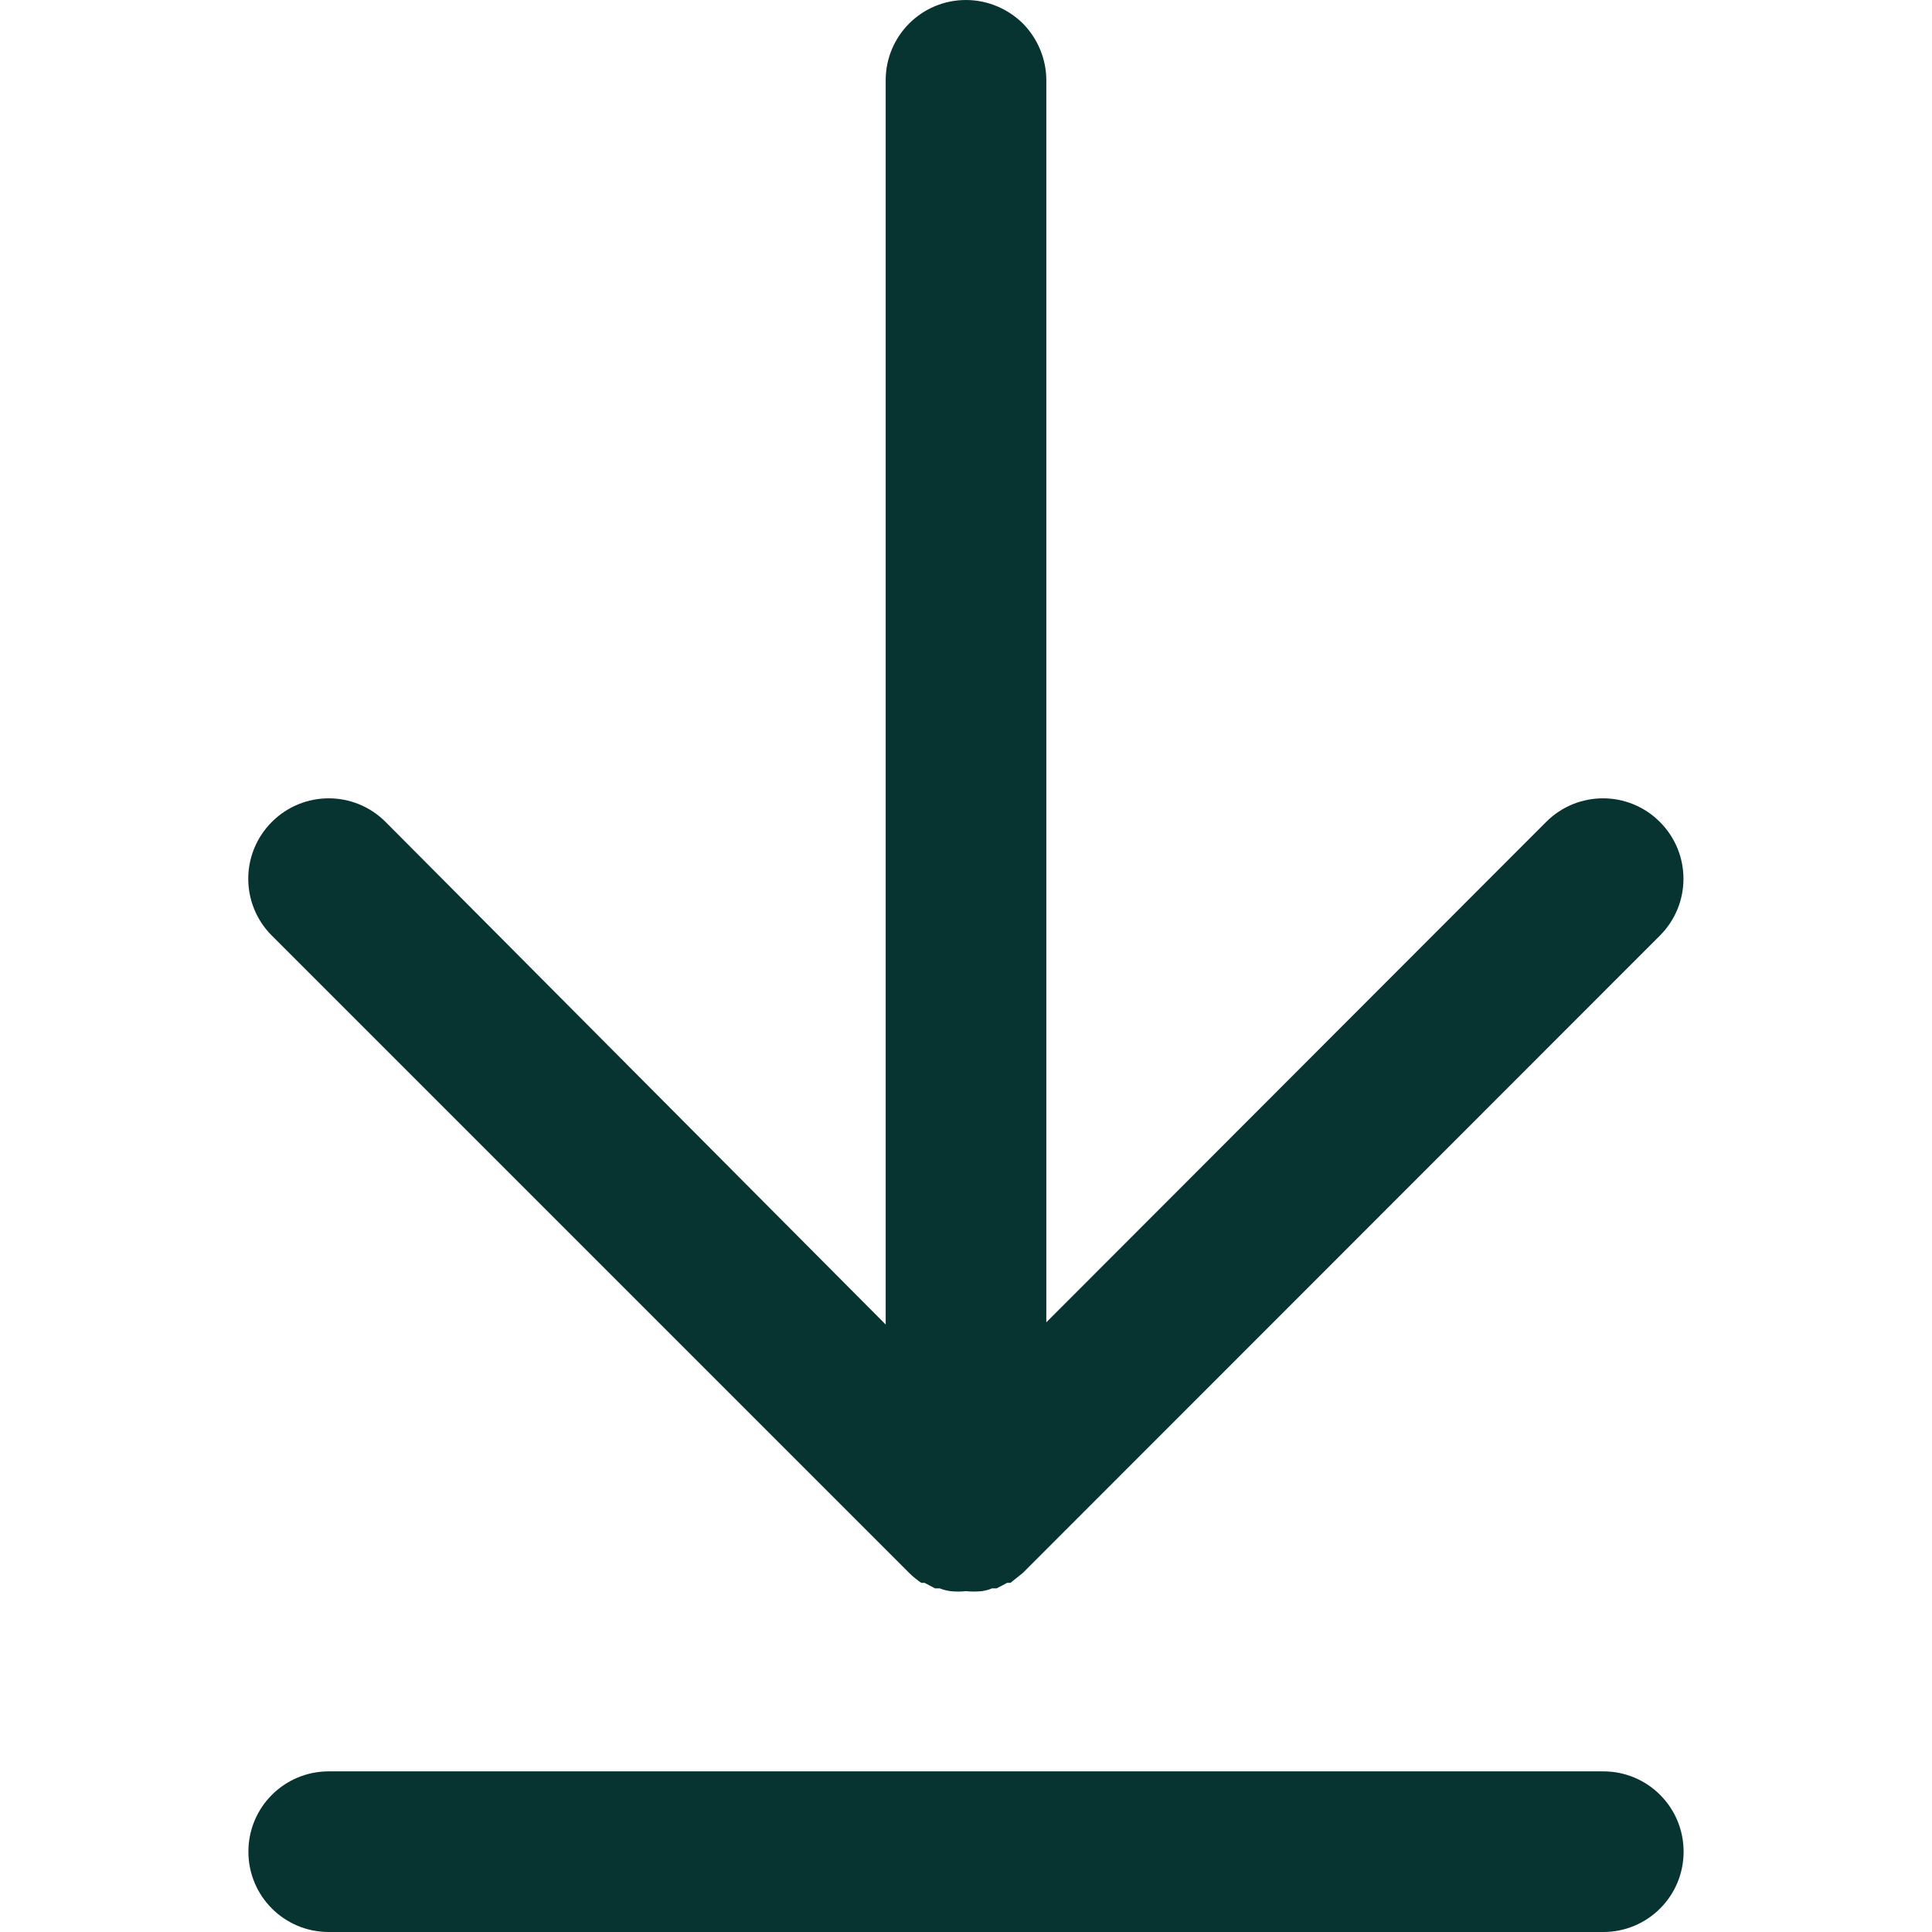
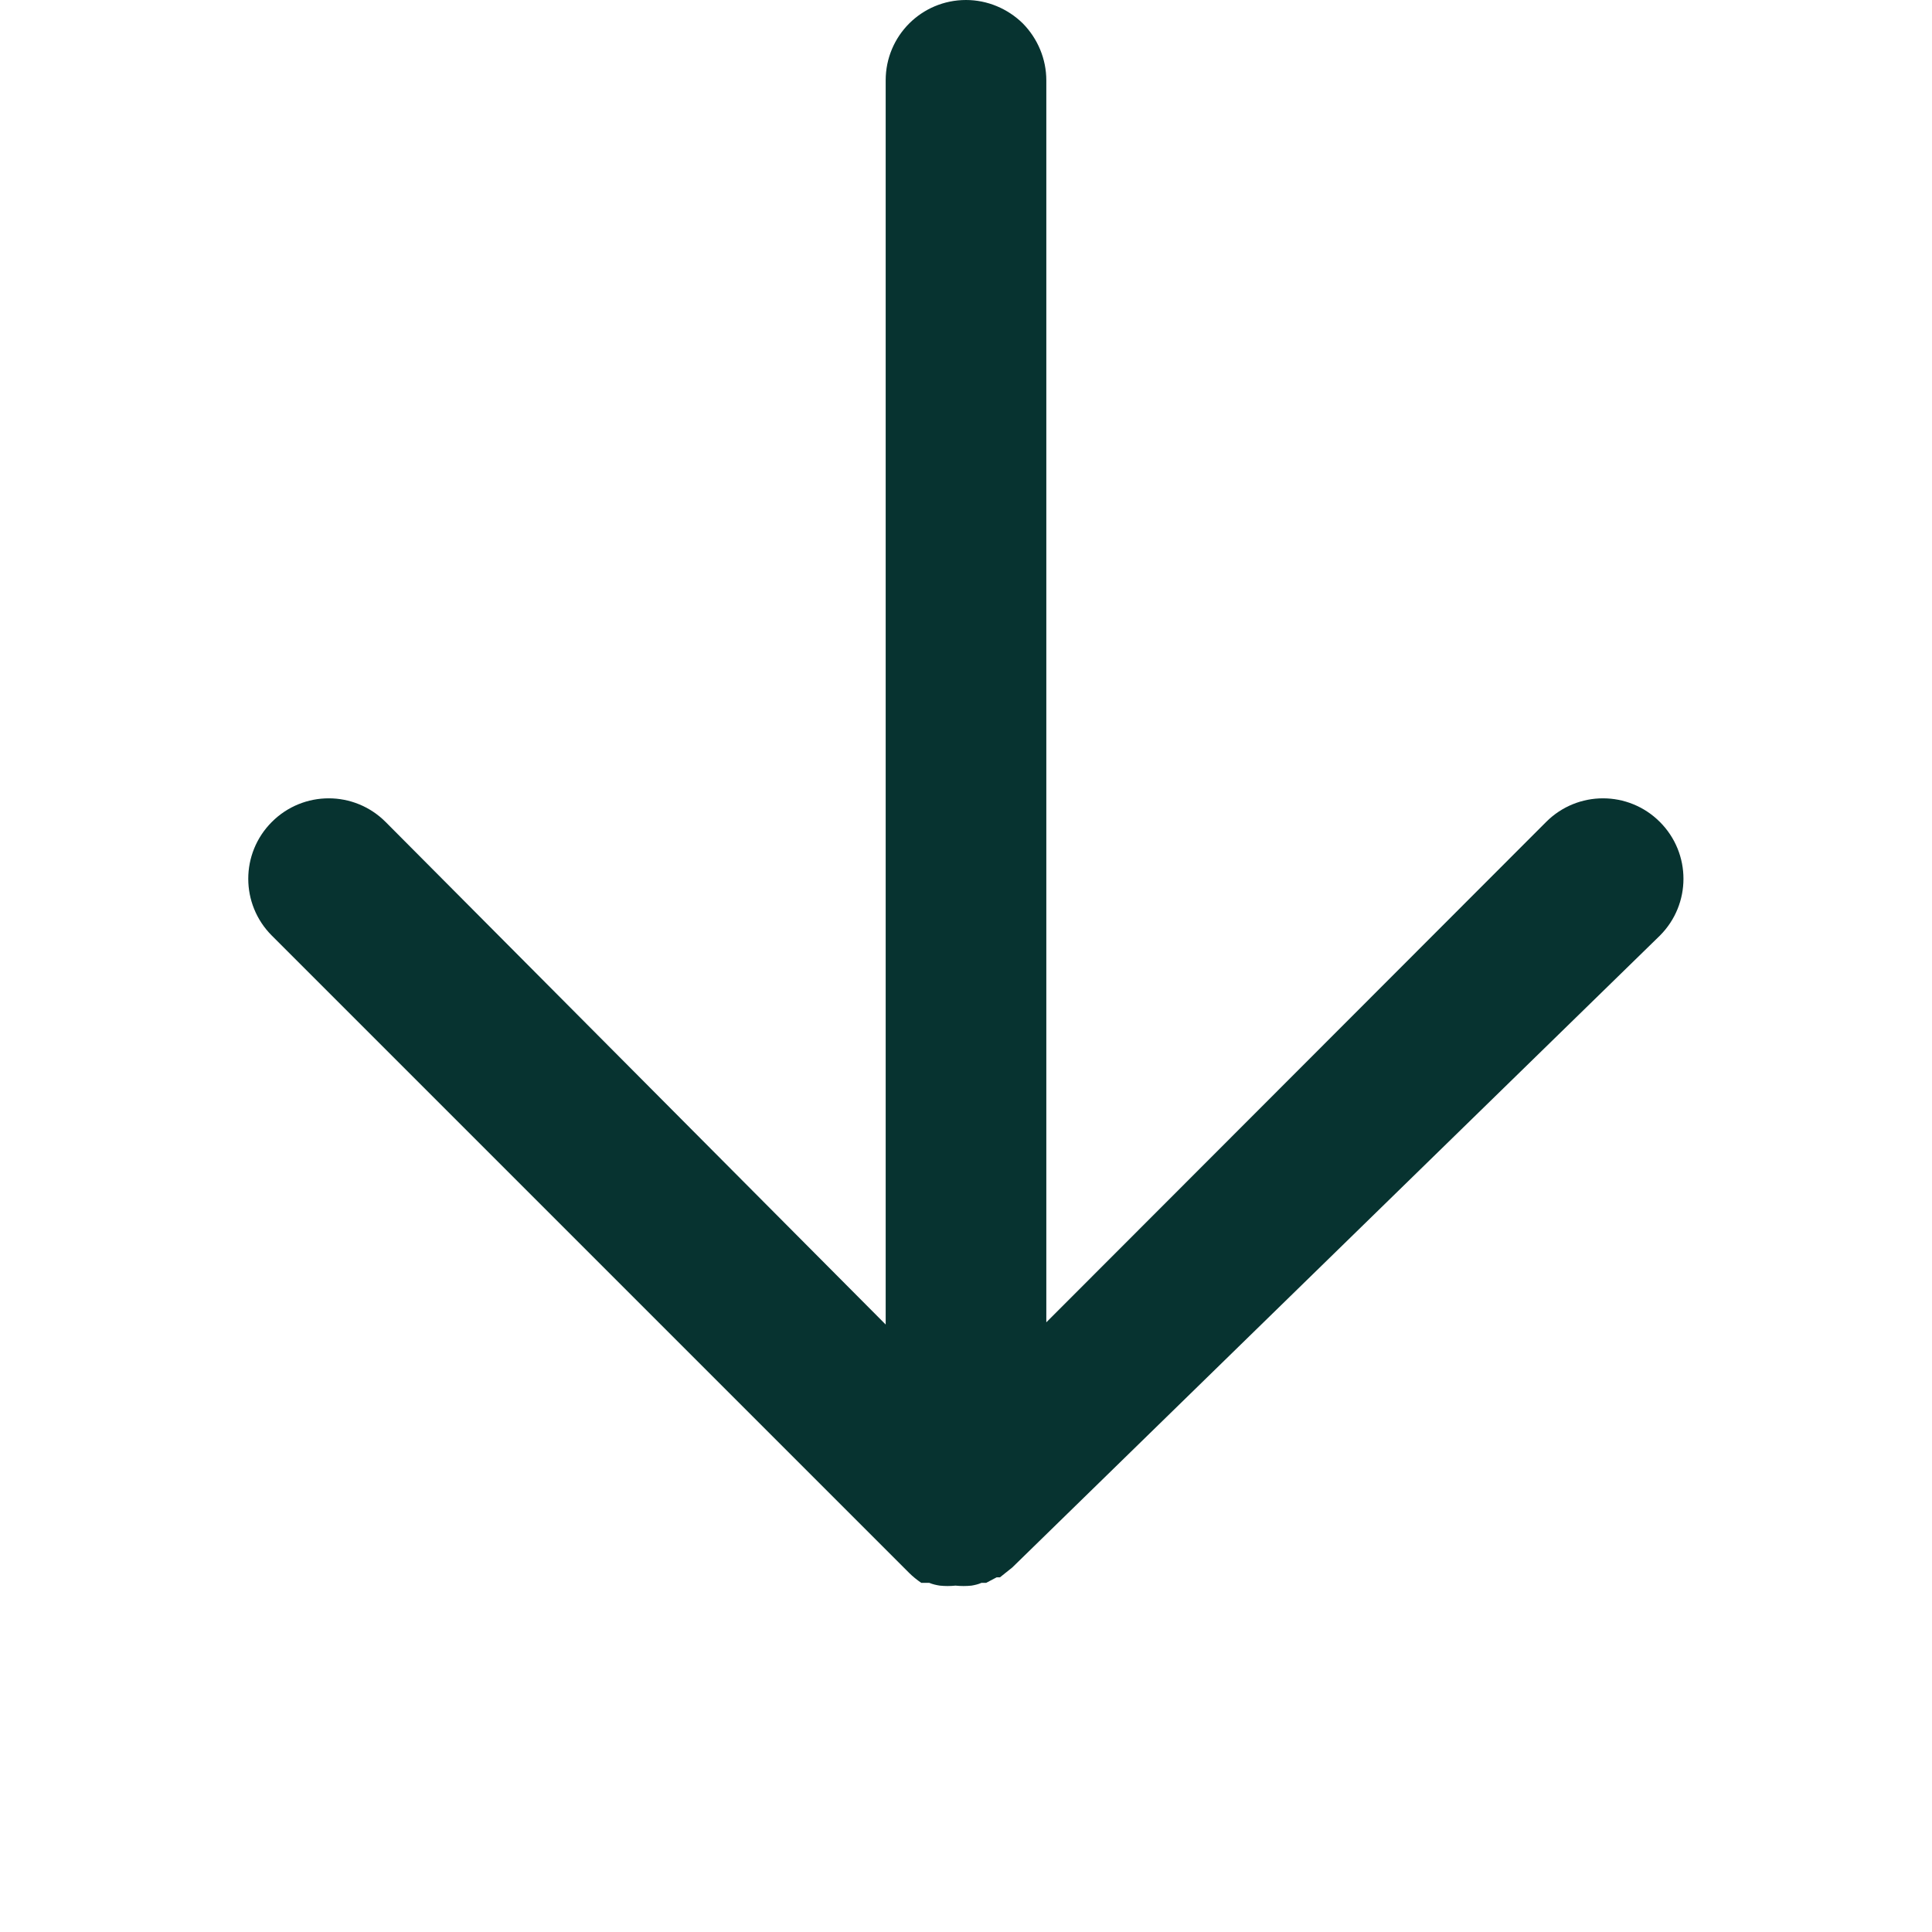
<svg xmlns="http://www.w3.org/2000/svg" version="1.1" id="Livello_1" x="0px" y="0px" viewBox="0 0 700 700" style="enable-background:new 0 0 700 700;" xml:space="preserve">
  <style type="text/css">
	.st0{fill:#073330;}
</style>
  <g>
-     <path class="st0" d="M350,0c-16.1,0-29.1,13-29.1,29.1v450.8L139.7,297.8c-11.4-11.4-29.8-11.4-41.2,0s-11.4,29.8,0,41.2   l230.9,230.9c1.3,1.3,2.8,2.5,4.4,3.6h1.2l3.8,2h1.7l0,0c1.2,0.5,2.5,0.8,3.8,1c1.9,0.2,3.8,0.2,5.7,0c1.9,0.2,3.9,0.2,5.8,0   c1.2-0.2,2.5-0.5,3.6-1h1.7l3.8-2h1.2l4.5-3.6L601.4,339c11.4-11.4,11.4-29.8,0-41.2c-11.4-11.4-29.8-11.4-41.2,0L379.1,479.1v-450   c0-7.7-3.1-15.1-8.5-20.6C365.1,3.1,357.7,0,350,0L350,0z" />
-     <path class="st0" d="M119.1,700h461.8c16.1,0,29.1-13,29.1-29.1s-13-29.1-29.1-29.1H119.1c-16.1,0-29.1,13-29.1,29.1   S103,700,119.1,700z" />
+     <path class="st0" d="M350,0c-16.1,0-29.1,13-29.1,29.1v450.8L139.7,297.8c-11.4-11.4-29.8-11.4-41.2,0s-11.4,29.8,0,41.2   l230.9,230.9c1.3,1.3,2.8,2.5,4.4,3.6h1.2h1.7l0,0c1.2,0.5,2.5,0.8,3.8,1c1.9,0.2,3.8,0.2,5.7,0c1.9,0.2,3.9,0.2,5.8,0   c1.2-0.2,2.5-0.5,3.6-1h1.7l3.8-2h1.2l4.5-3.6L601.4,339c11.4-11.4,11.4-29.8,0-41.2c-11.4-11.4-29.8-11.4-41.2,0L379.1,479.1v-450   c0-7.7-3.1-15.1-8.5-20.6C365.1,3.1,357.7,0,350,0L350,0z" />
  </g>
</svg>